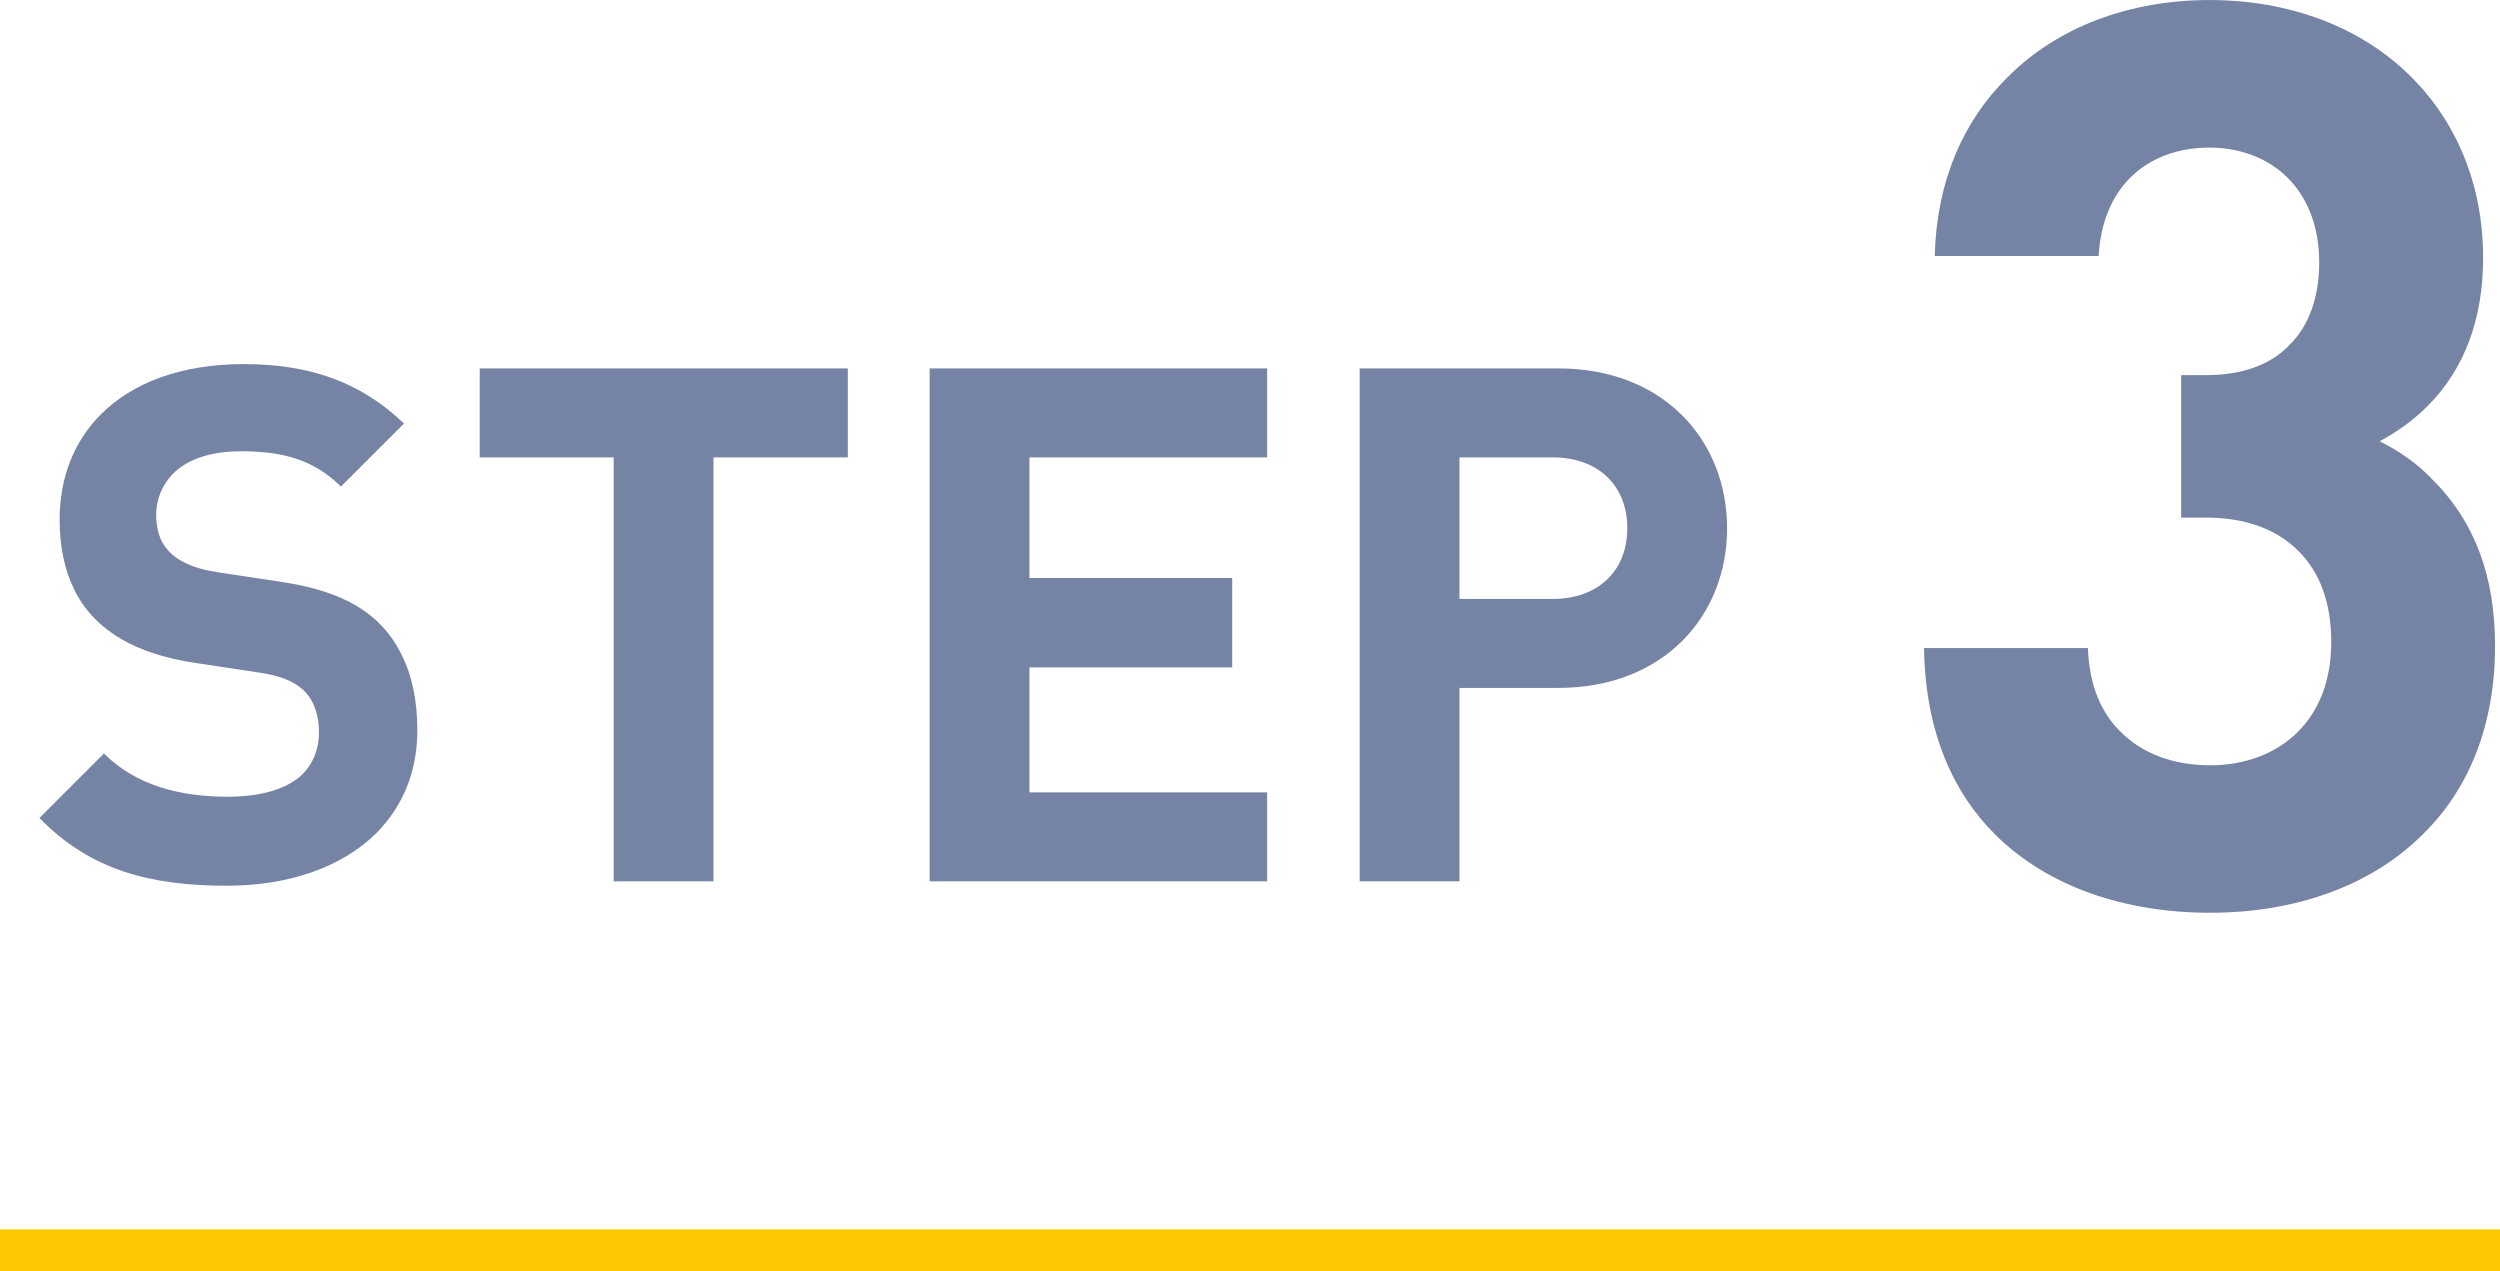
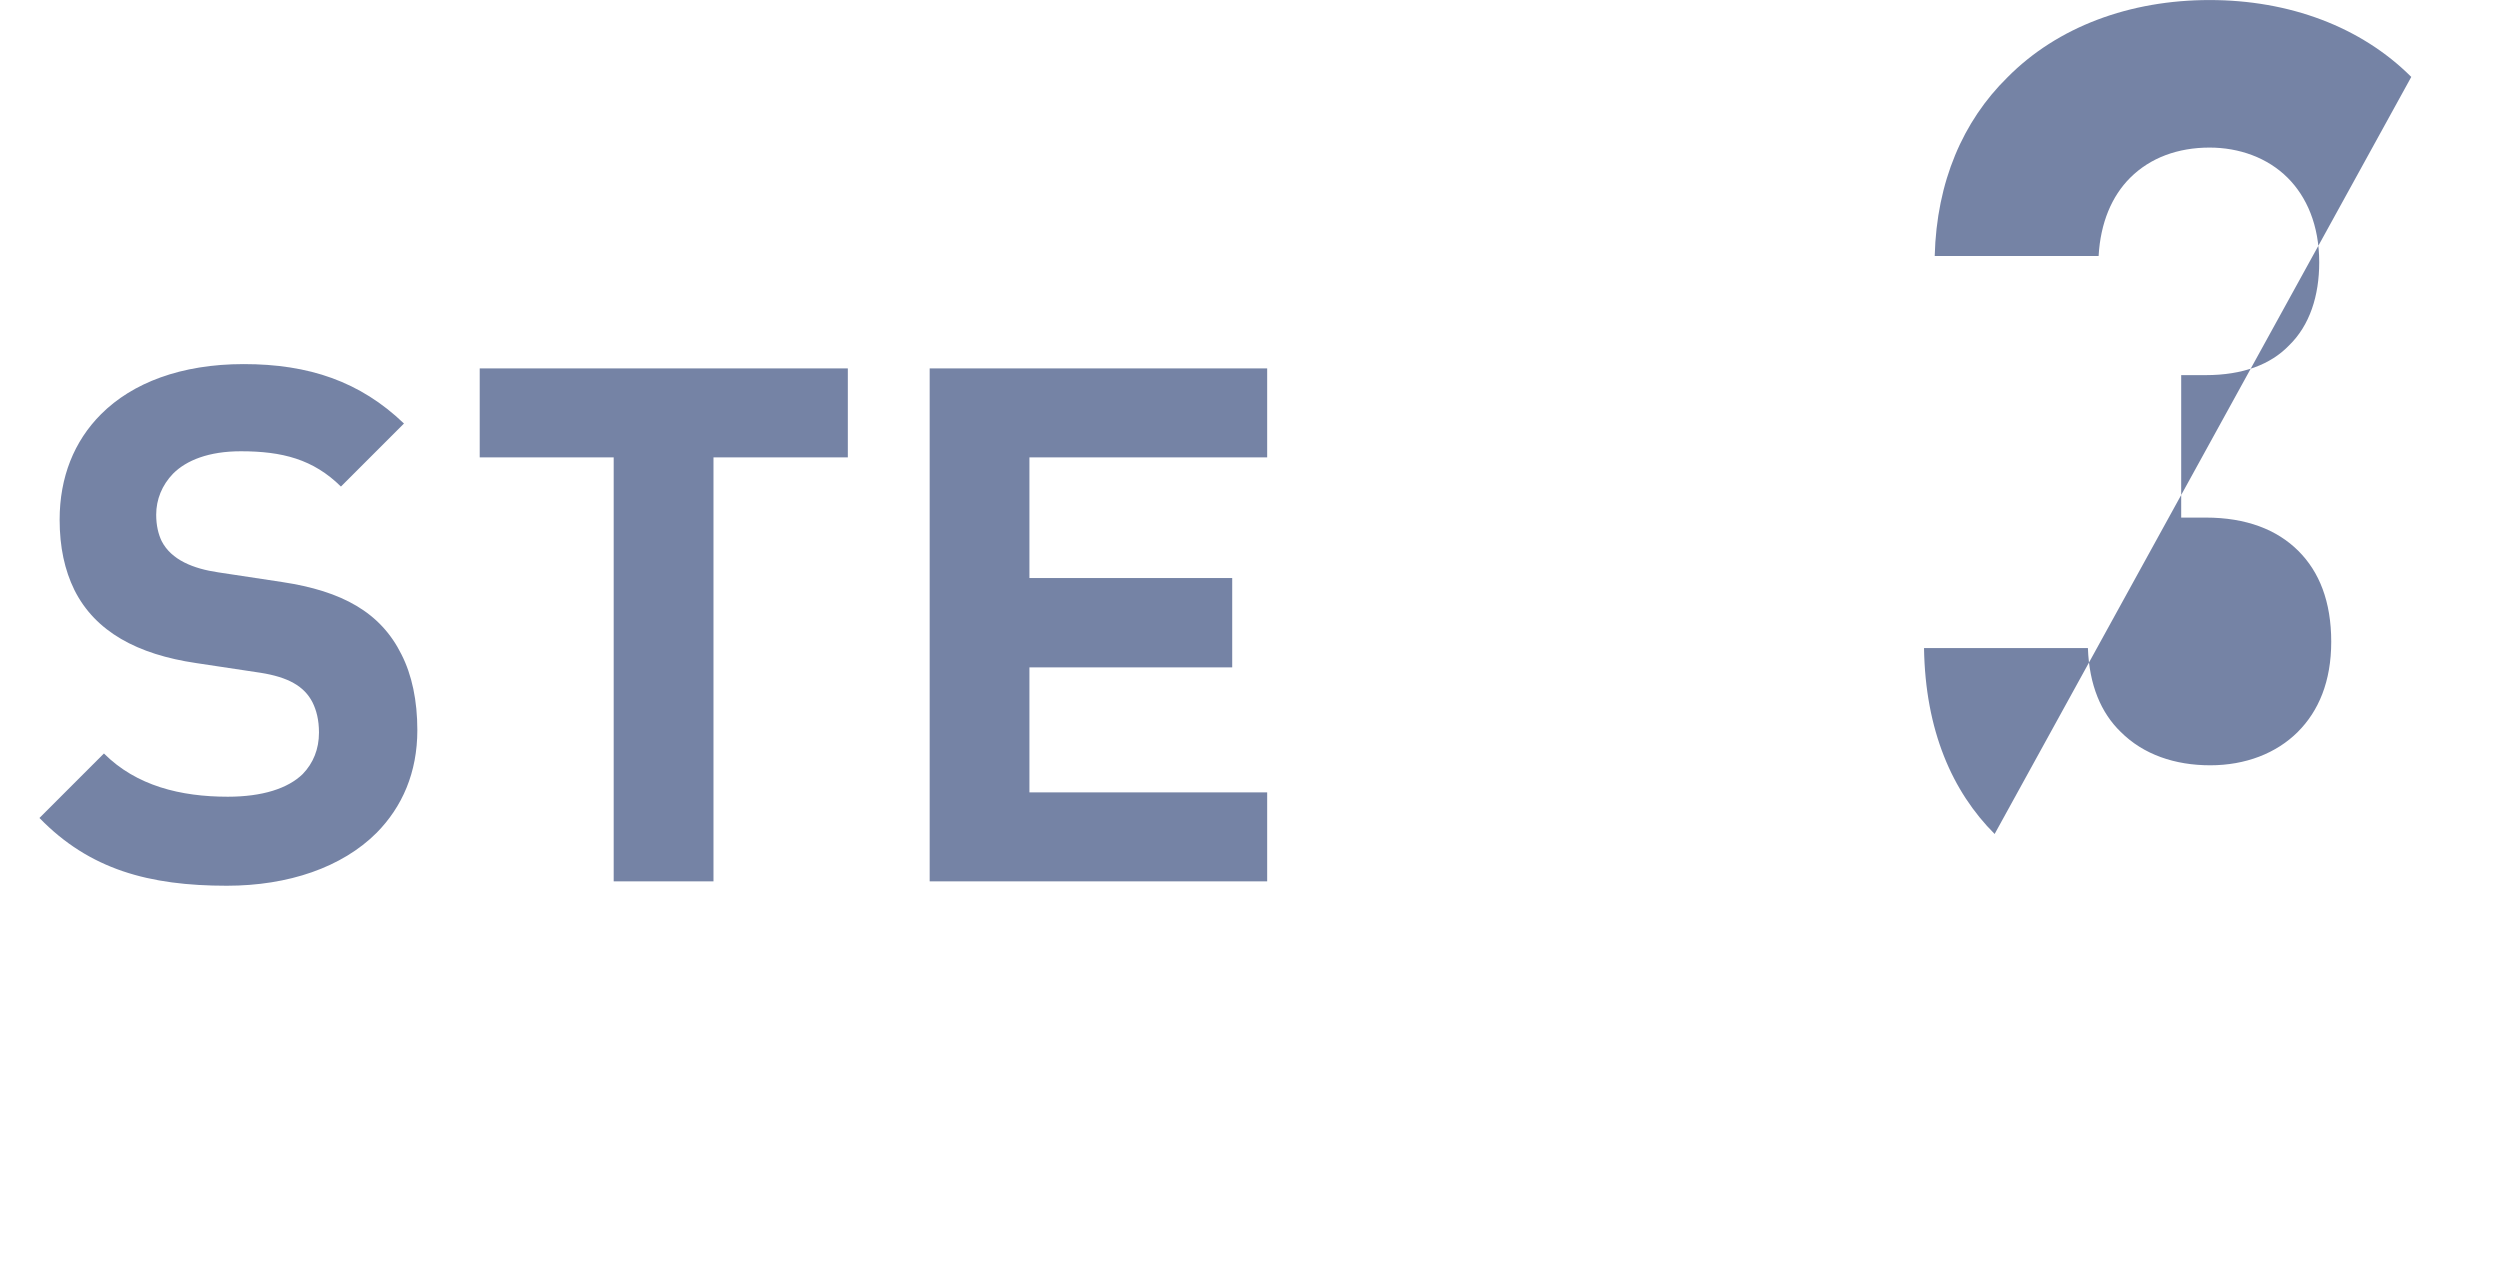
<svg xmlns="http://www.w3.org/2000/svg" id="b" viewBox="0 0 61 31.023">
  <g id="c">
-     <path d="M48.669,20.349c-1.031-1.031-1.692-2.522-1.723-4.537h3.999c.031.907.323,1.584.8,2.046.554.554,1.323.815,2.184.815s1.615-.292,2.138-.815c.508-.508.815-1.23.815-2.199,0-.984-.292-1.707-.8-2.215-.523-.523-1.277-.815-2.261-.815h-.6v-3.476h.6c.907,0,1.584-.261,2.03-.723.508-.492.738-1.215.738-2.03,0-.907-.308-1.6-.769-2.061-.492-.492-1.184-.738-1.907-.738-.769,0-1.446.246-1.938.738-.446.446-.723,1.092-.769,1.907h-3.999c.046-1.815.692-3.292,1.769-4.353,1.23-1.246,2.999-1.892,4.937-1.892s3.691.646,4.922,1.876c1.107,1.107,1.753,2.63,1.753,4.414,0,1.477-.446,2.707-1.354,3.615-.354.354-.723.615-1.169.861.492.246.923.554,1.261.907,1.061,1.046,1.553,2.384,1.553,4.091,0,1.938-.646,3.491-1.738,4.568-1.277,1.292-3.153,1.938-5.214,1.938-2.076,0-3.968-.631-5.26-1.923Z" fill="#7583a5" />
+     <path d="M48.669,20.349c-1.031-1.031-1.692-2.522-1.723-4.537h3.999c.031.907.323,1.584.8,2.046.554.554,1.323.815,2.184.815s1.615-.292,2.138-.815c.508-.508.815-1.23.815-2.199,0-.984-.292-1.707-.8-2.215-.523-.523-1.277-.815-2.261-.815h-.6v-3.476h.6c.907,0,1.584-.261,2.03-.723.508-.492.738-1.215.738-2.03,0-.907-.308-1.6-.769-2.061-.492-.492-1.184-.738-1.907-.738-.769,0-1.446.246-1.938.738-.446.446-.723,1.092-.769,1.907h-3.999c.046-1.815.692-3.292,1.769-4.353,1.23-1.246,2.999-1.892,4.937-1.892s3.691.646,4.922,1.876Z" fill="#7583a5" />
    <path d="M.963,19.958l1.573-1.573c.791.791,1.872,1.055,3.023,1.055.844,0,1.468-.202,1.828-.554.255-.264.396-.606.396-1.011,0-.308-.062-.545-.158-.738-.202-.396-.598-.615-1.266-.721l-1.573-.237c-1.433-.211-2.461-.765-2.971-1.784-.237-.483-.36-1.046-.36-1.714,0-1.037.352-1.916,1.011-2.575.765-.765,1.951-1.222,3.48-1.222,1.591,0,2.839.422,3.911,1.45l-1.538,1.538c-.677-.668-1.433-.861-2.443-.861-.782,0-1.327.22-1.652.545-.272.281-.413.633-.413,1.002,0,.264.053.475.132.642.237.466.782.677,1.38.765l1.564.237c1.459.22,2.399.738,2.909,1.767.255.501.387,1.125.387,1.846,0,1.037-.369,1.872-.993,2.505-.844.844-2.153,1.292-3.656,1.292-1.898,0-3.349-.396-4.57-1.652Z" fill="#7583a5" />
    <path d="M14.975,11.16h-3.27v-2.171h8.982v2.171h-3.278v10.345h-2.435v-10.345Z" fill="#7583a5" />
    <path d="M22.684,8.989h8.235v2.171h-5.801v2.944h4.948v2.18h-4.948v3.05h5.801v2.171h-8.235v-12.516Z" fill="#7583a5" />
-     <path d="M33.176,8.989h4.843c2.593,0,4.122,1.775,4.122,3.902,0,2.118-1.529,3.894-4.122,3.894h-2.408v4.72h-2.435v-12.516ZM37.887,14.614c1.116,0,1.819-.694,1.819-1.723,0-1.037-.703-1.731-1.819-1.731h-2.276v3.454h2.276Z" fill="#7583a5" />
-     <line y1="30.51" x2="61" y2="30.51" fill="none" stroke="#fcc800" stroke-linejoin="round" stroke-width="1.026" />
  </g>
</svg>